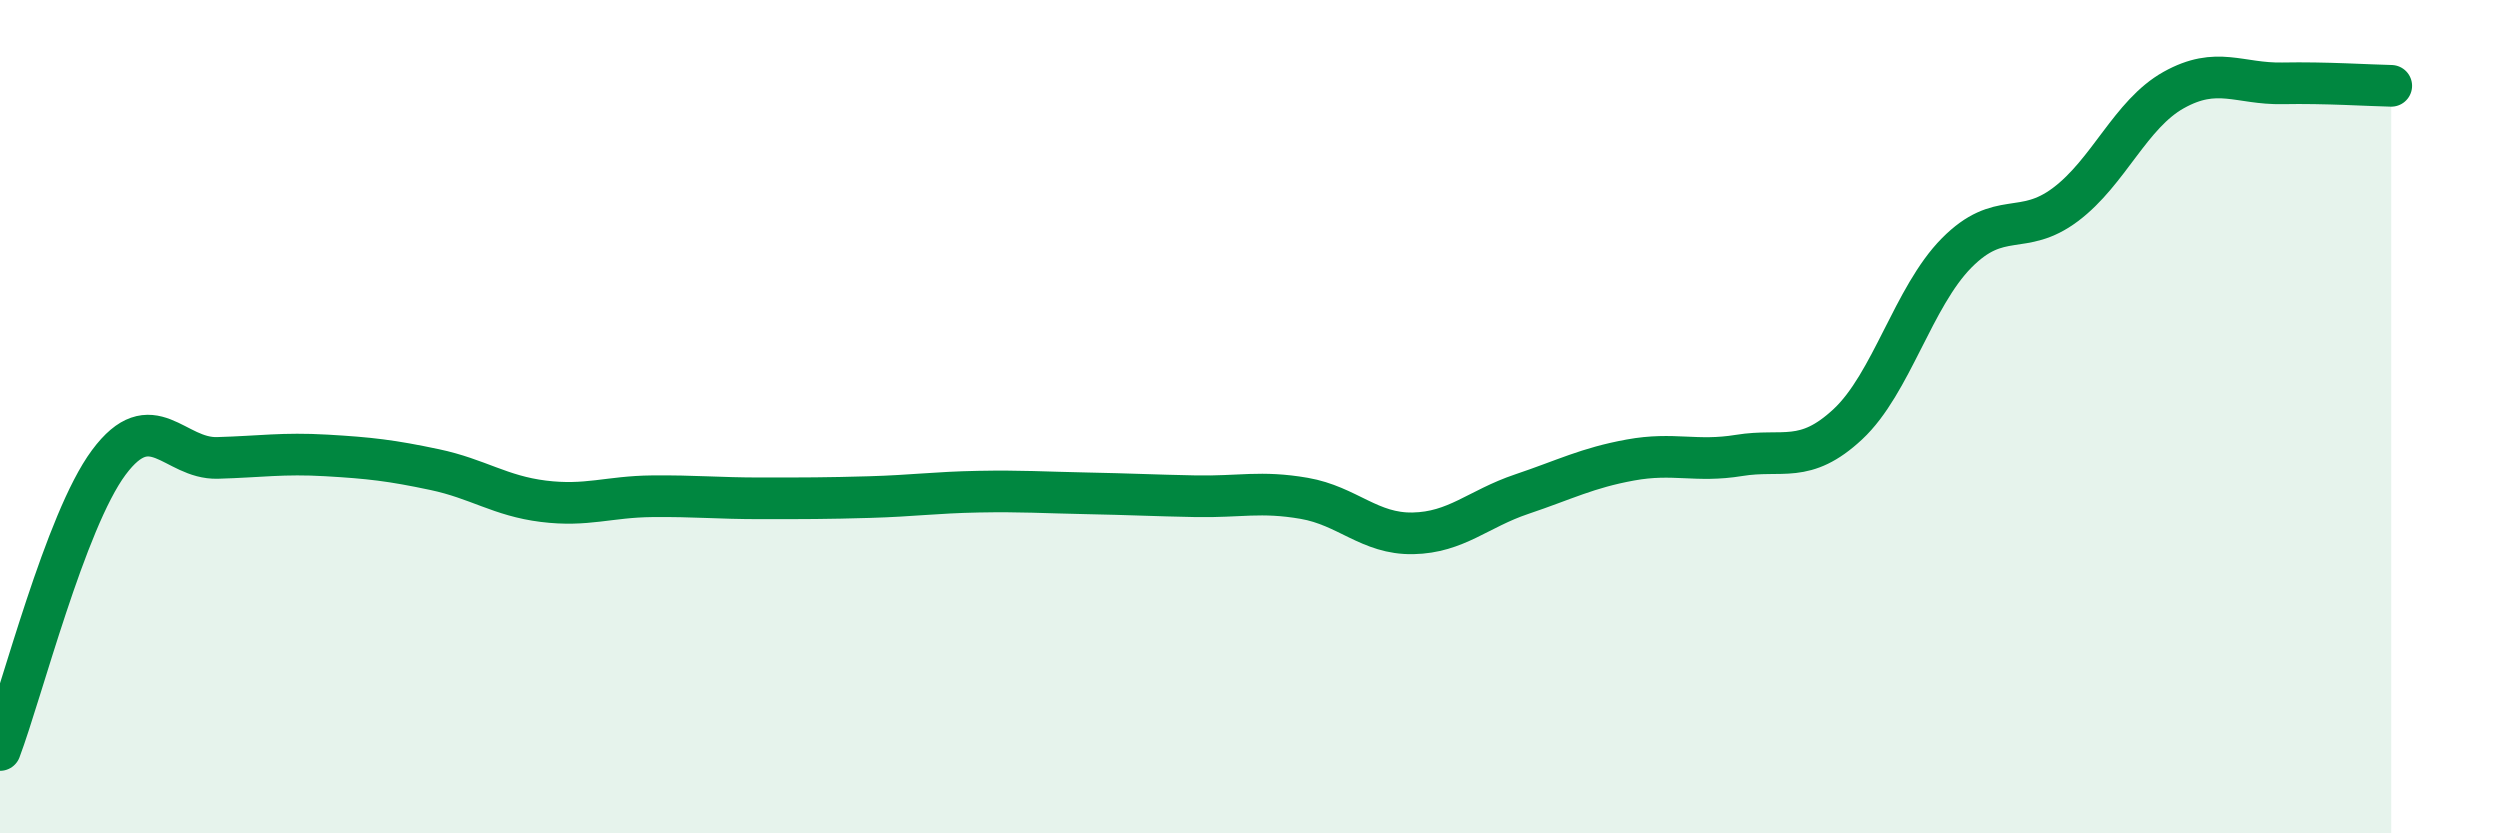
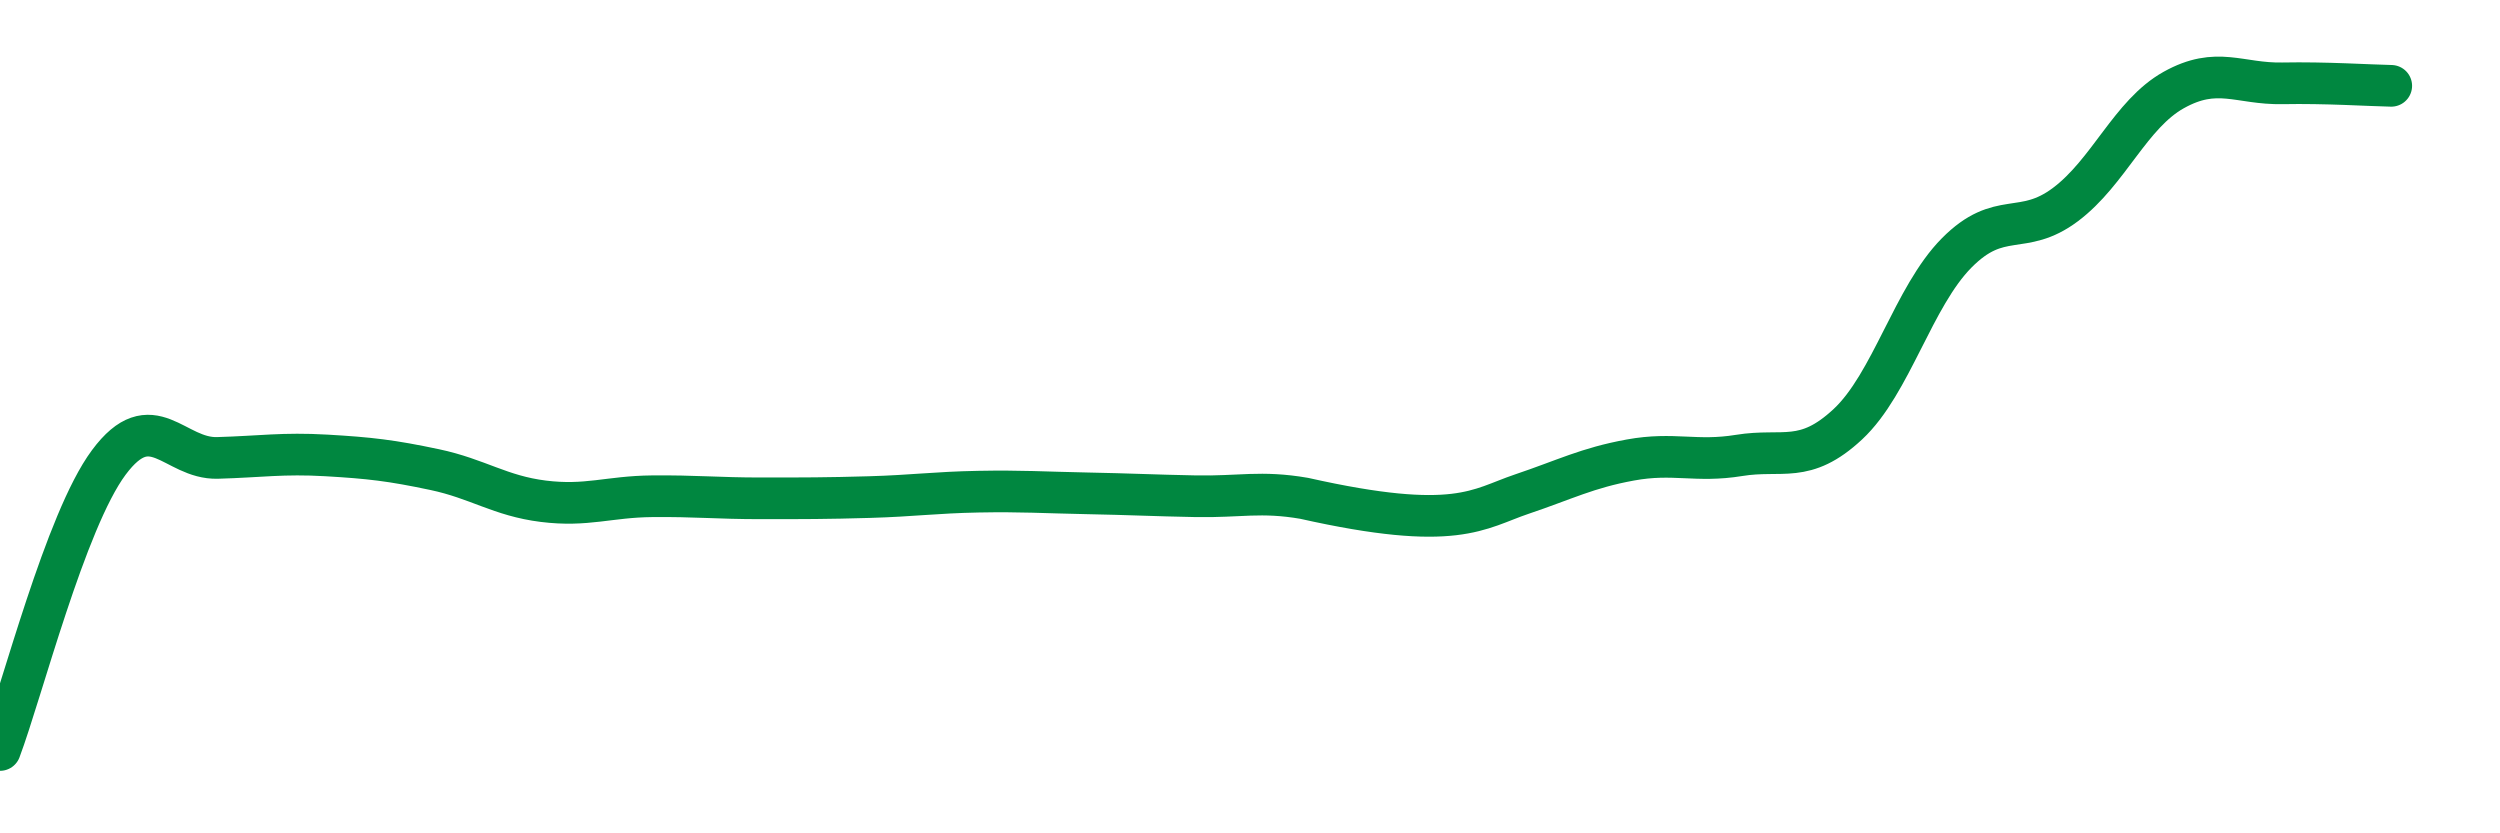
<svg xmlns="http://www.w3.org/2000/svg" width="60" height="20" viewBox="0 0 60 20">
-   <path d="M 0,18 C 0.52,16.62 1.57,12.5 2.61,11.1 C 3.65,9.7 4.18,11.02 5.22,10.99 C 6.26,10.96 6.79,10.87 7.83,10.93 C 8.87,10.99 9.39,11.05 10.43,11.27 C 11.47,11.49 12,11.9 13.04,12.03 C 14.08,12.16 14.61,11.92 15.65,11.91 C 16.69,11.9 17.22,11.96 18.26,11.96 C 19.3,11.96 19.83,11.96 20.87,11.93 C 21.91,11.9 22.44,11.82 23.48,11.8 C 24.52,11.78 25.05,11.82 26.09,11.84 C 27.13,11.86 27.66,11.89 28.7,11.91 C 29.74,11.93 30.26,11.78 31.3,11.96 C 32.34,12.14 32.87,12.82 33.91,12.8 C 34.95,12.78 35.48,12.21 36.52,11.86 C 37.56,11.51 38.09,11.23 39.13,11.04 C 40.17,10.85 40.7,11.1 41.74,10.93 C 42.78,10.76 43.31,11.15 44.35,10.18 C 45.39,9.21 45.92,7.12 46.96,6.07 C 48,5.02 48.53,5.69 49.57,4.91 C 50.61,4.13 51.13,2.74 52.17,2.16 C 53.21,1.58 53.74,2.02 54.78,2 C 55.82,1.98 56.87,2.05 57.39,2.06L57.39 20L0 20Z" fill="#008740" opacity="0.1" stroke-linecap="round" stroke-linejoin="round" />
-   <path d="M 0,18 C 0.52,16.62 1.57,12.5 2.61,11.1 C 3.65,9.7 4.18,11.02 5.22,10.99 C 6.26,10.96 6.79,10.87 7.83,10.93 C 8.87,10.99 9.39,11.05 10.43,11.27 C 11.47,11.49 12,11.9 13.04,12.03 C 14.08,12.16 14.61,11.92 15.65,11.91 C 16.69,11.9 17.22,11.96 18.26,11.96 C 19.3,11.96 19.83,11.96 20.87,11.93 C 21.91,11.9 22.44,11.82 23.48,11.8 C 24.52,11.78 25.05,11.82 26.09,11.84 C 27.13,11.86 27.66,11.89 28.7,11.91 C 29.74,11.93 30.26,11.78 31.3,11.96 C 32.34,12.14 32.87,12.82 33.91,12.8 C 34.95,12.78 35.48,12.21 36.52,11.86 C 37.56,11.51 38.09,11.23 39.13,11.04 C 40.17,10.85 40.7,11.1 41.74,10.93 C 42.78,10.76 43.31,11.15 44.35,10.18 C 45.39,9.21 45.92,7.12 46.96,6.07 C 48,5.02 48.53,5.69 49.57,4.91 C 50.61,4.13 51.13,2.74 52.17,2.16 C 53.21,1.58 53.74,2.02 54.78,2 C 55.82,1.98 56.87,2.05 57.39,2.06" stroke="#008740" stroke-width="1" fill="none" stroke-linecap="round" stroke-linejoin="round" />
+   <path d="M 0,18 C 0.52,16.62 1.57,12.5 2.61,11.1 C 3.65,9.7 4.18,11.02 5.22,10.99 C 6.26,10.96 6.79,10.87 7.83,10.93 C 8.87,10.99 9.39,11.05 10.43,11.27 C 11.47,11.49 12,11.9 13.04,12.03 C 14.08,12.16 14.61,11.92 15.65,11.91 C 16.69,11.9 17.22,11.96 18.26,11.96 C 19.3,11.96 19.83,11.96 20.87,11.93 C 21.91,11.9 22.44,11.82 23.48,11.8 C 24.52,11.78 25.05,11.82 26.09,11.84 C 27.13,11.86 27.66,11.89 28.7,11.91 C 29.74,11.93 30.26,11.78 31.3,11.96 C 34.95,12.78 35.48,12.21 36.52,11.86 C 37.56,11.51 38.09,11.23 39.13,11.04 C 40.17,10.85 40.7,11.1 41.74,10.93 C 42.78,10.76 43.31,11.15 44.35,10.18 C 45.39,9.21 45.92,7.12 46.96,6.07 C 48,5.02 48.53,5.69 49.57,4.91 C 50.61,4.13 51.13,2.74 52.17,2.16 C 53.21,1.58 53.74,2.02 54.78,2 C 55.82,1.98 56.87,2.05 57.39,2.06" stroke="#008740" stroke-width="1" fill="none" stroke-linecap="round" stroke-linejoin="round" />
</svg>